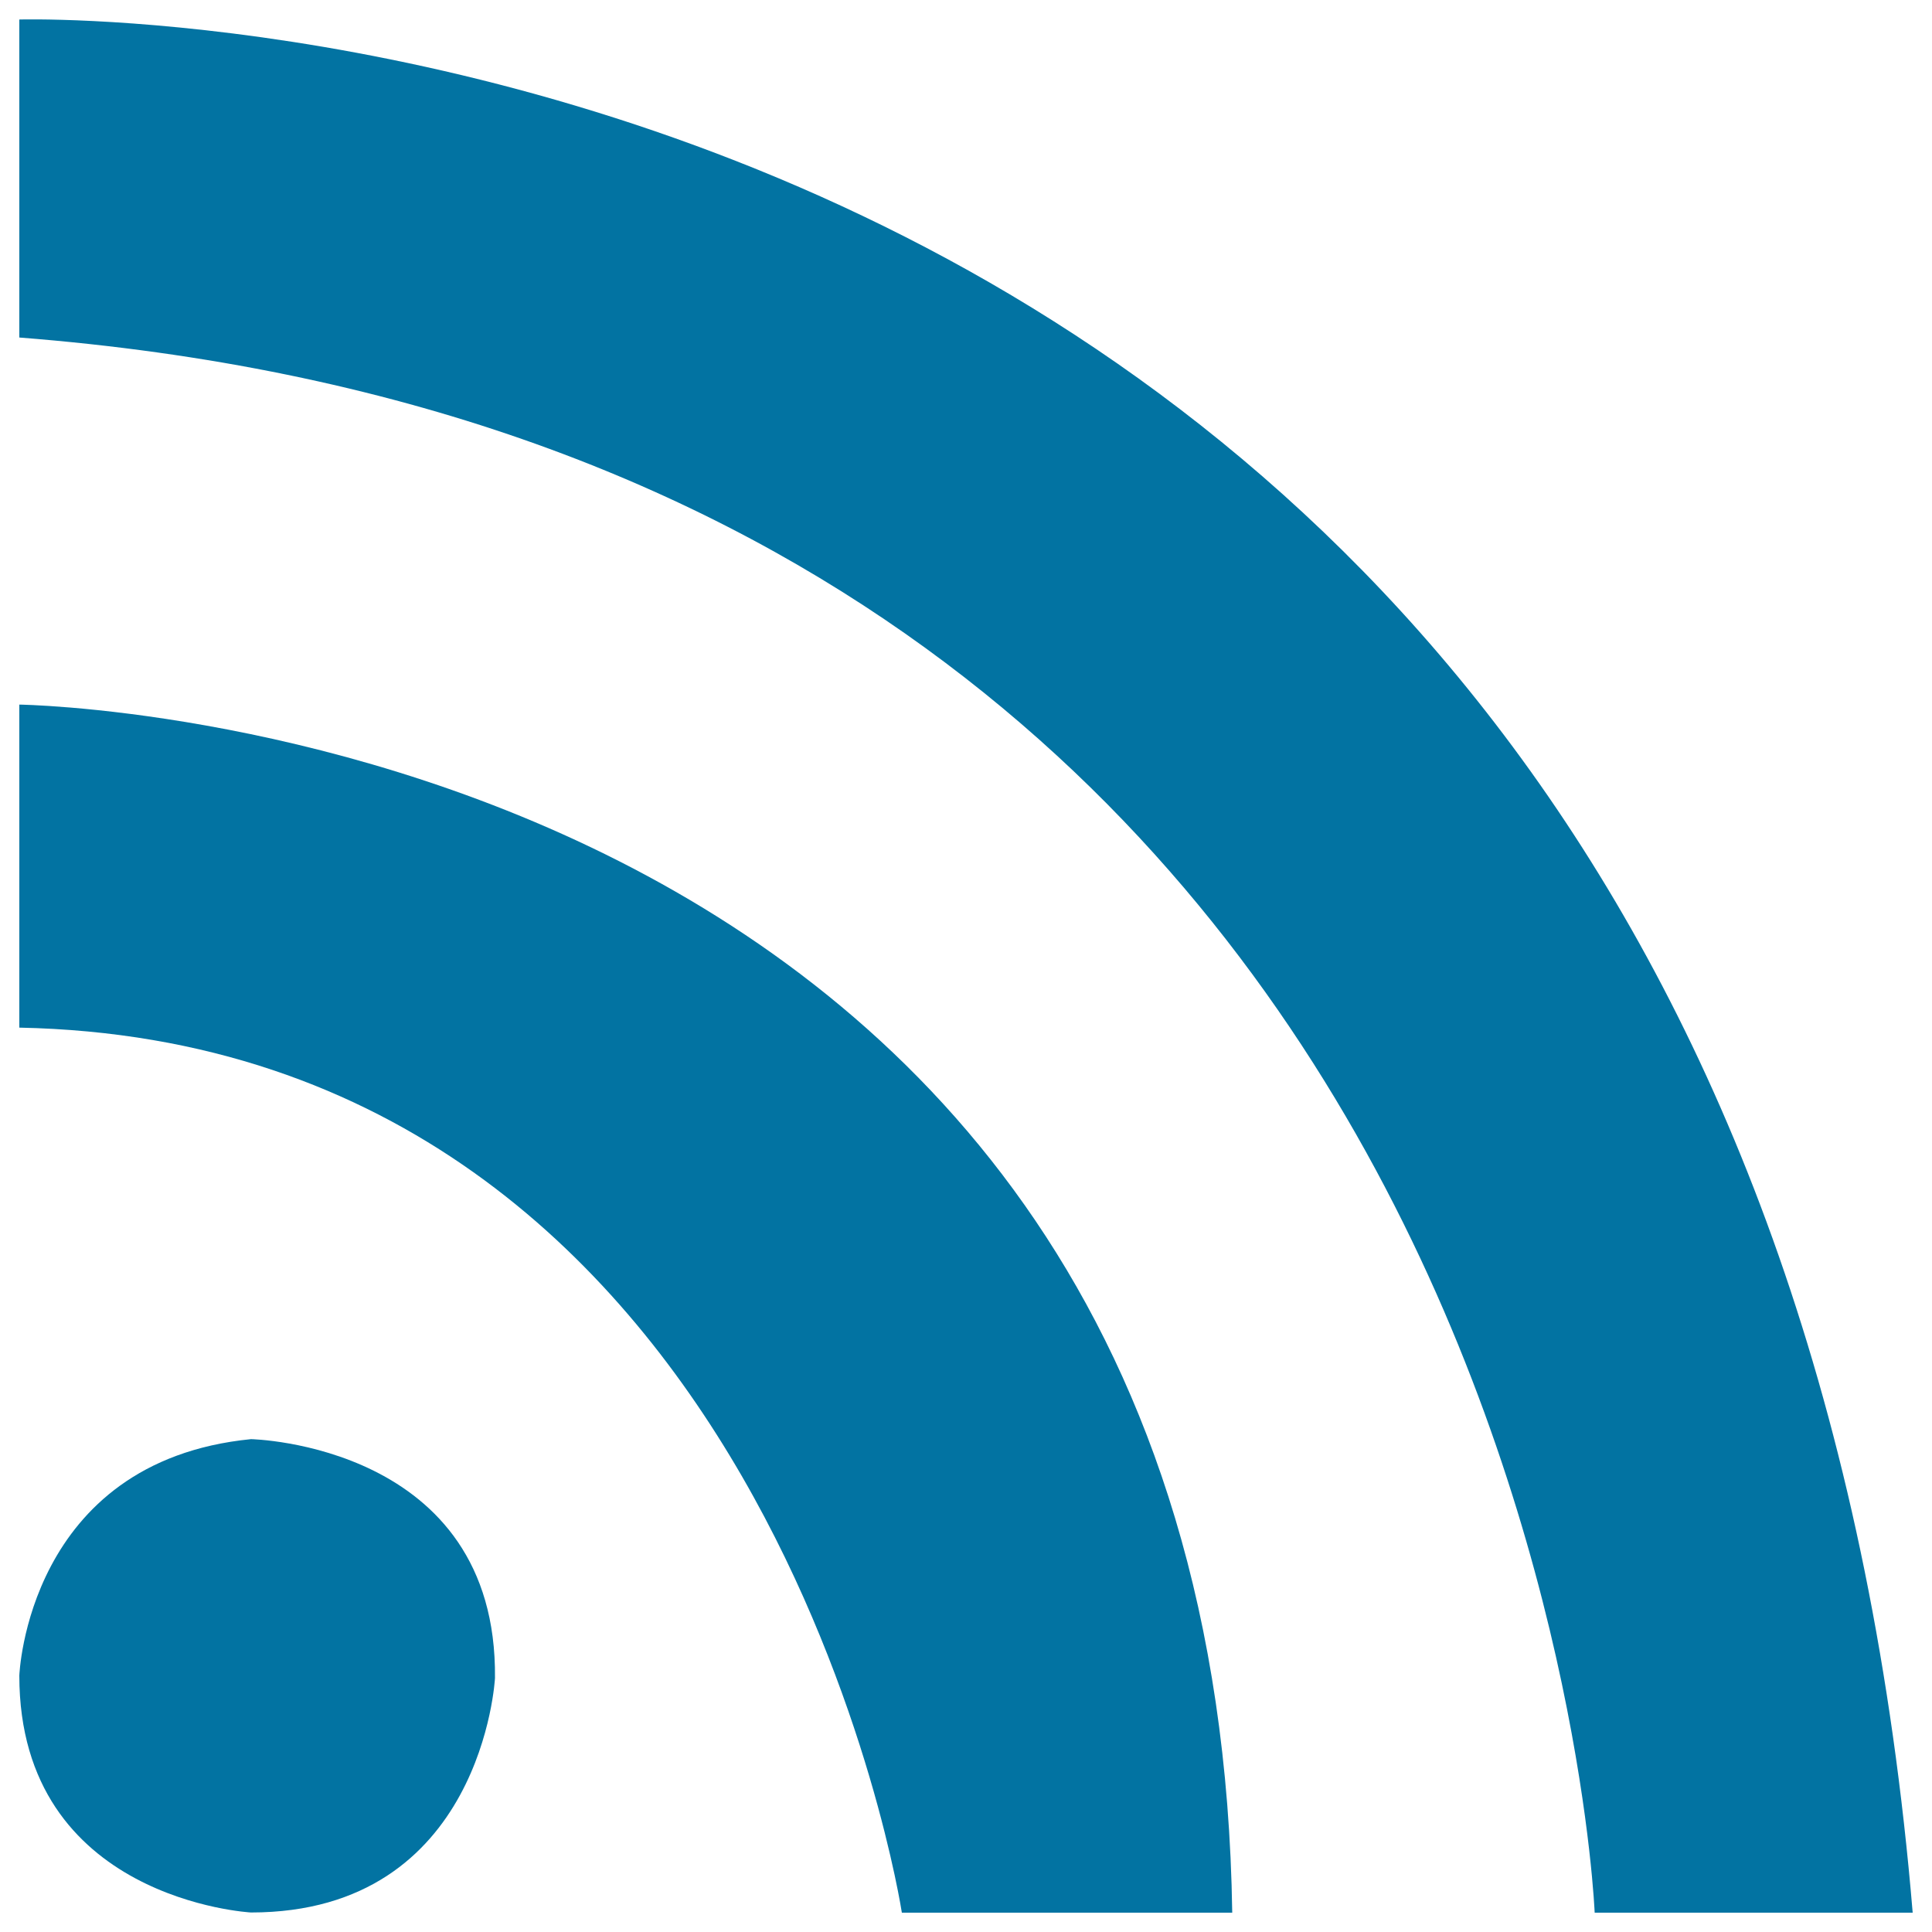
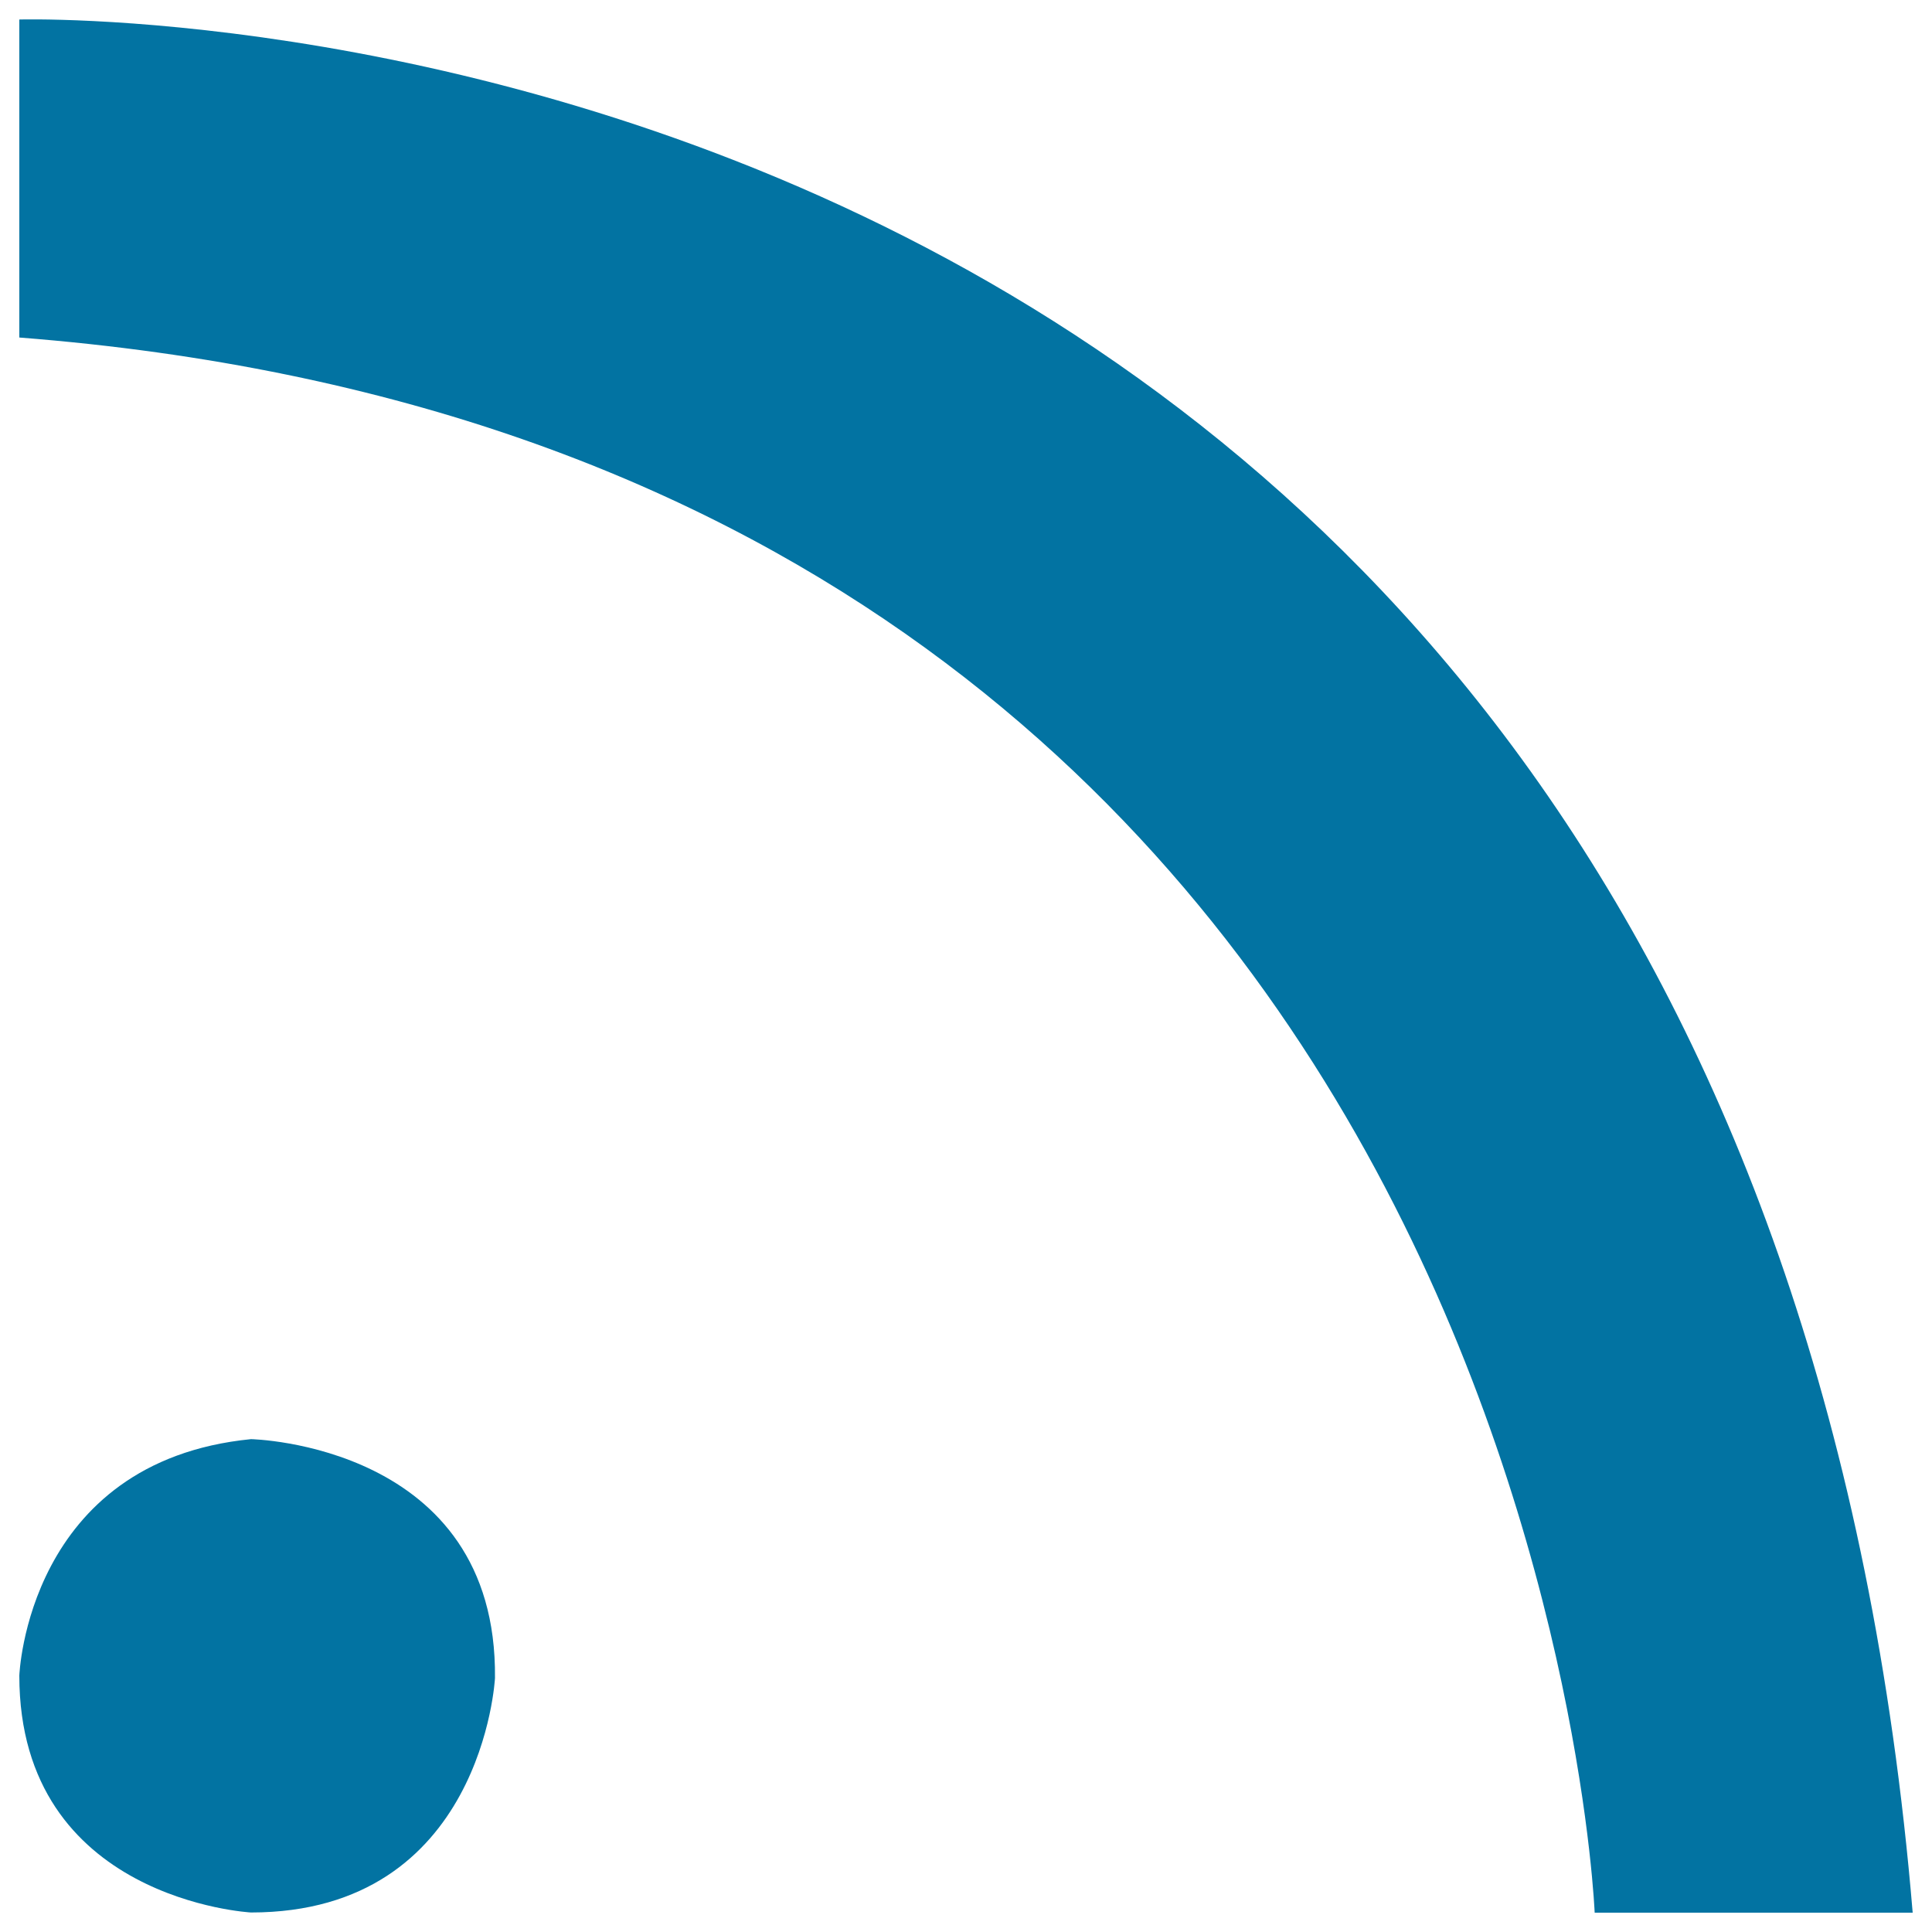
<svg xmlns="http://www.w3.org/2000/svg" viewBox="0 0 1000 1000" style="fill:#0273a2">
  <title>Push SVG icon</title>
  <path d="M129.9,744.9c0,0,127.6,2.5,126.3,123.7c0,0-6.3,121.3-126.3,121.3c0,0-119.9-6.4-119.9-122.6C10,867.4,13.9,756.4,129.9,744.9z" />
-   <path d="M10,364.7c0,0,618.8,7.8,627.8,625.3h-171c0,0-68.9-450.4-456.8-458.1V364.7z" />
  <path d="M10,10.1c0,0,895.8-26.8,980,979.9H825.4c0,0-30.6-754.1-815.4-815.3V10.1z" />
</svg>